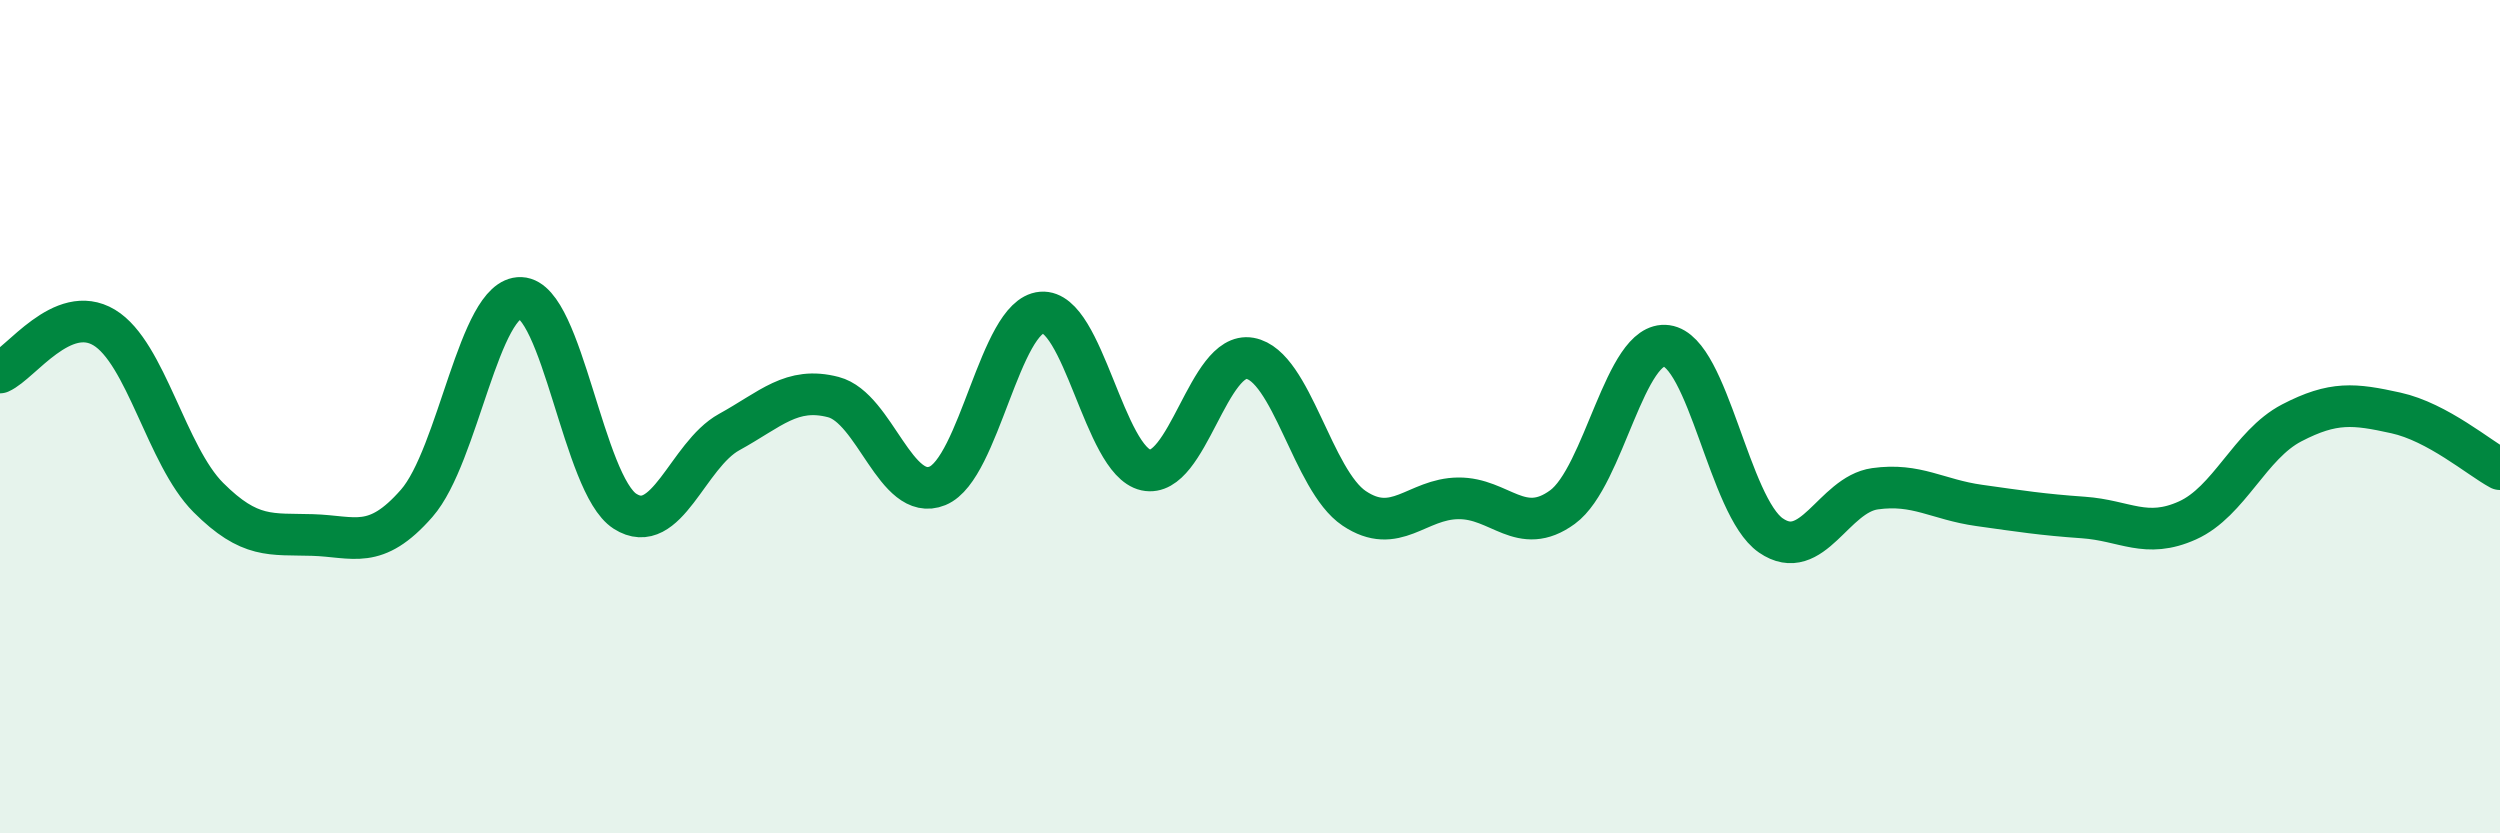
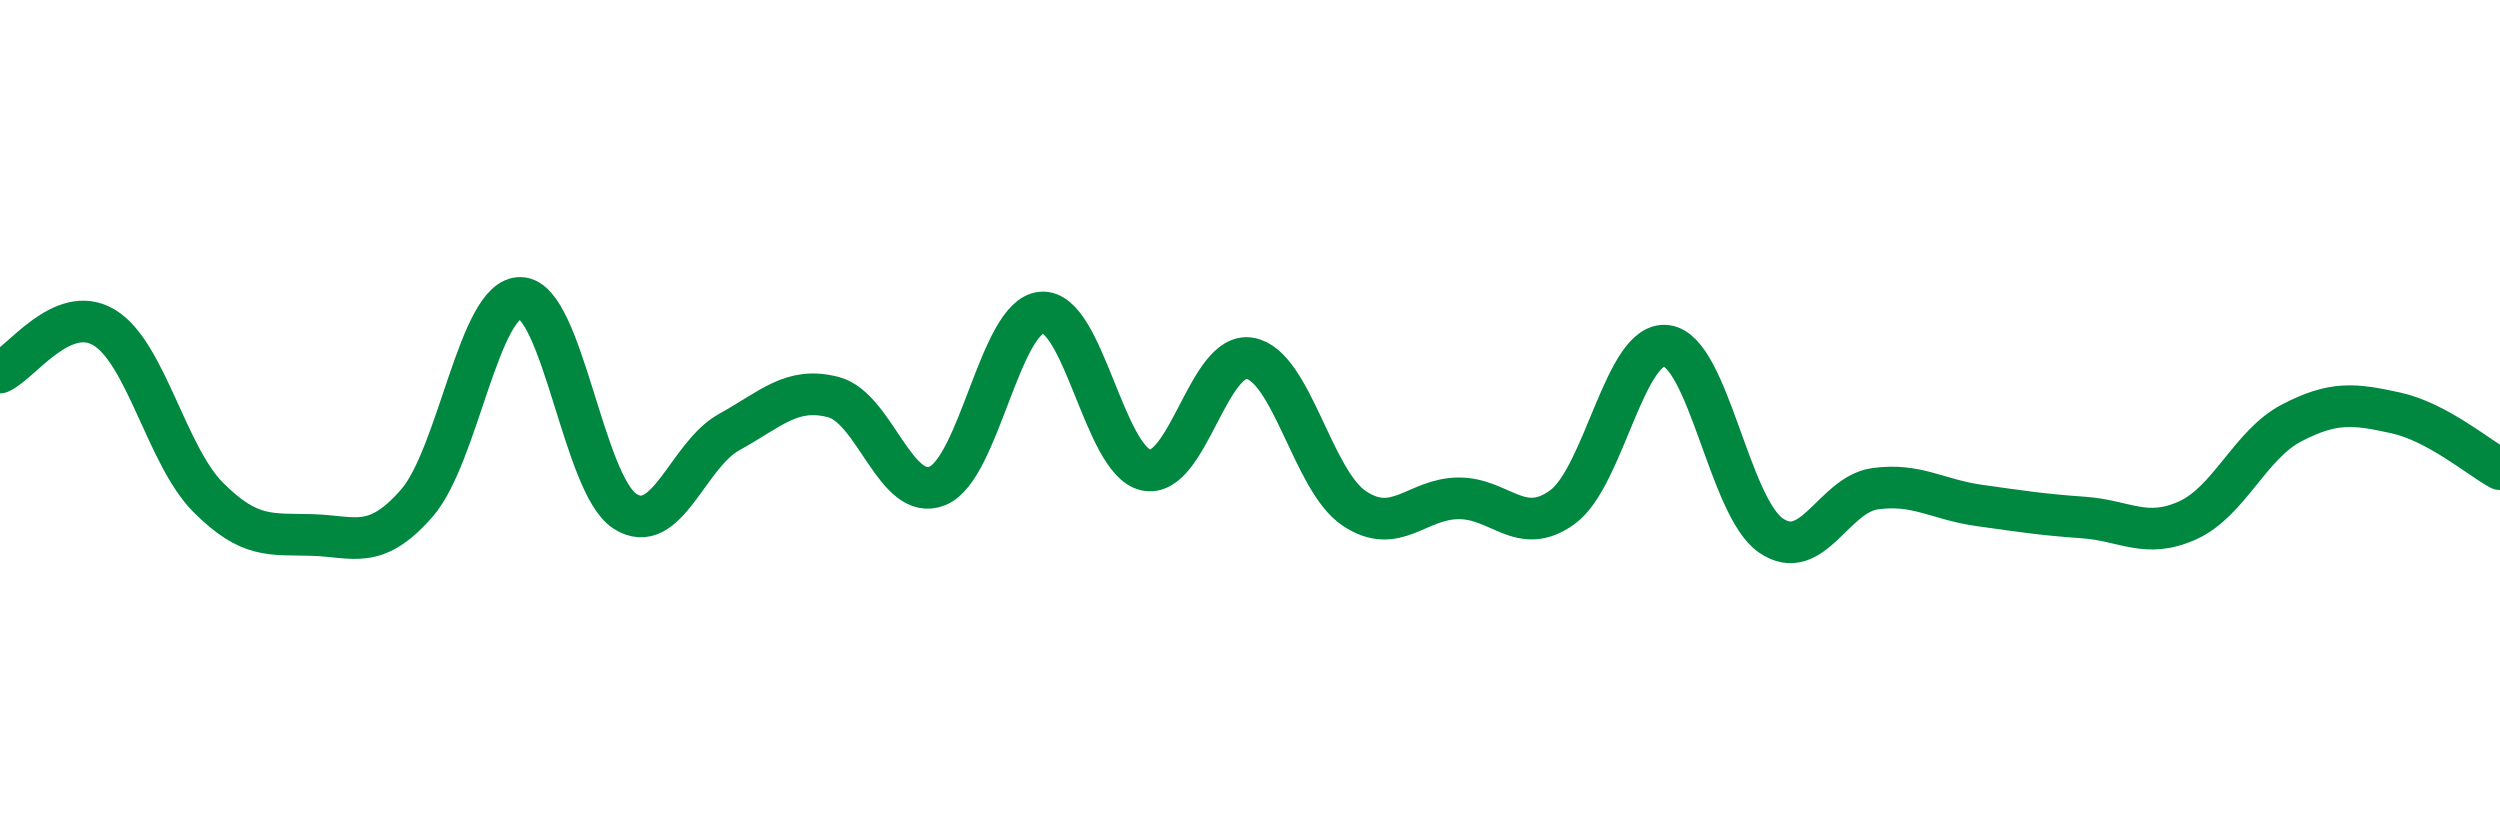
<svg xmlns="http://www.w3.org/2000/svg" width="60" height="20" viewBox="0 0 60 20">
-   <path d="M 0,8.94 C 0.5,8.72 1.5,7.26 2.5,7.86 C 3.5,8.46 4,10.94 5,11.94 C 6,12.94 6.5,12.81 7.5,12.84 C 8.5,12.87 9,13.22 10,12.08 C 11,10.94 11.5,7.11 12.5,7.15 C 13.5,7.19 14,11.63 15,12.27 C 16,12.91 16.5,10.92 17.5,10.37 C 18.5,9.82 19,9.27 20,9.53 C 21,9.79 21.5,12.07 22.5,11.66 C 23.5,11.25 24,7.58 25,7.5 C 26,7.42 26.5,11.06 27.5,11.28 C 28.5,11.5 29,8.42 30,8.6 C 31,8.78 31.5,11.53 32.5,12.2 C 33.5,12.87 34,11.97 35,11.96 C 36,11.95 36.5,12.9 37.5,12.17 C 38.5,11.44 39,8.16 40,8.3 C 41,8.44 41.5,12.16 42.5,12.85 C 43.5,13.54 44,11.87 45,11.73 C 46,11.59 46.5,11.99 47.5,12.13 C 48.5,12.27 49,12.35 50,12.42 C 51,12.49 51.5,12.94 52.5,12.49 C 53.5,12.04 54,10.67 55,10.15 C 56,9.63 56.5,9.69 57.5,9.91 C 58.5,10.13 59.5,10.99 60,11.26L60 20L0 20Z" fill="#008740" opacity="0.1" stroke-linecap="round" stroke-linejoin="round" />
  <path d="M 0,8.94 C 0.5,8.72 1.5,7.26 2.5,7.86 C 3.5,8.46 4,10.94 5,11.94 C 6,12.94 6.5,12.81 7.5,12.84 C 8.5,12.87 9,13.22 10,12.08 C 11,10.94 11.5,7.11 12.5,7.15 C 13.5,7.19 14,11.63 15,12.27 C 16,12.91 16.5,10.92 17.5,10.37 C 18.5,9.82 19,9.27 20,9.53 C 21,9.79 21.5,12.07 22.5,11.66 C 23.5,11.25 24,7.58 25,7.5 C 26,7.42 26.5,11.06 27.5,11.28 C 28.5,11.5 29,8.42 30,8.6 C 31,8.78 31.5,11.53 32.5,12.2 C 33.5,12.87 34,11.97 35,11.96 C 36,11.95 36.5,12.9 37.5,12.17 C 38.5,11.44 39,8.16 40,8.3 C 41,8.44 41.5,12.16 42.5,12.85 C 43.5,13.54 44,11.87 45,11.73 C 46,11.59 46.5,11.99 47.5,12.13 C 48.5,12.27 49,12.35 50,12.42 C 51,12.49 51.5,12.94 52.5,12.49 C 53.5,12.04 54,10.67 55,10.15 C 56,9.63 56.5,9.69 57.5,9.91 C 58.5,10.13 59.5,10.99 60,11.26" stroke="#008740" stroke-width="1" fill="none" stroke-linecap="round" stroke-linejoin="round" />
</svg>